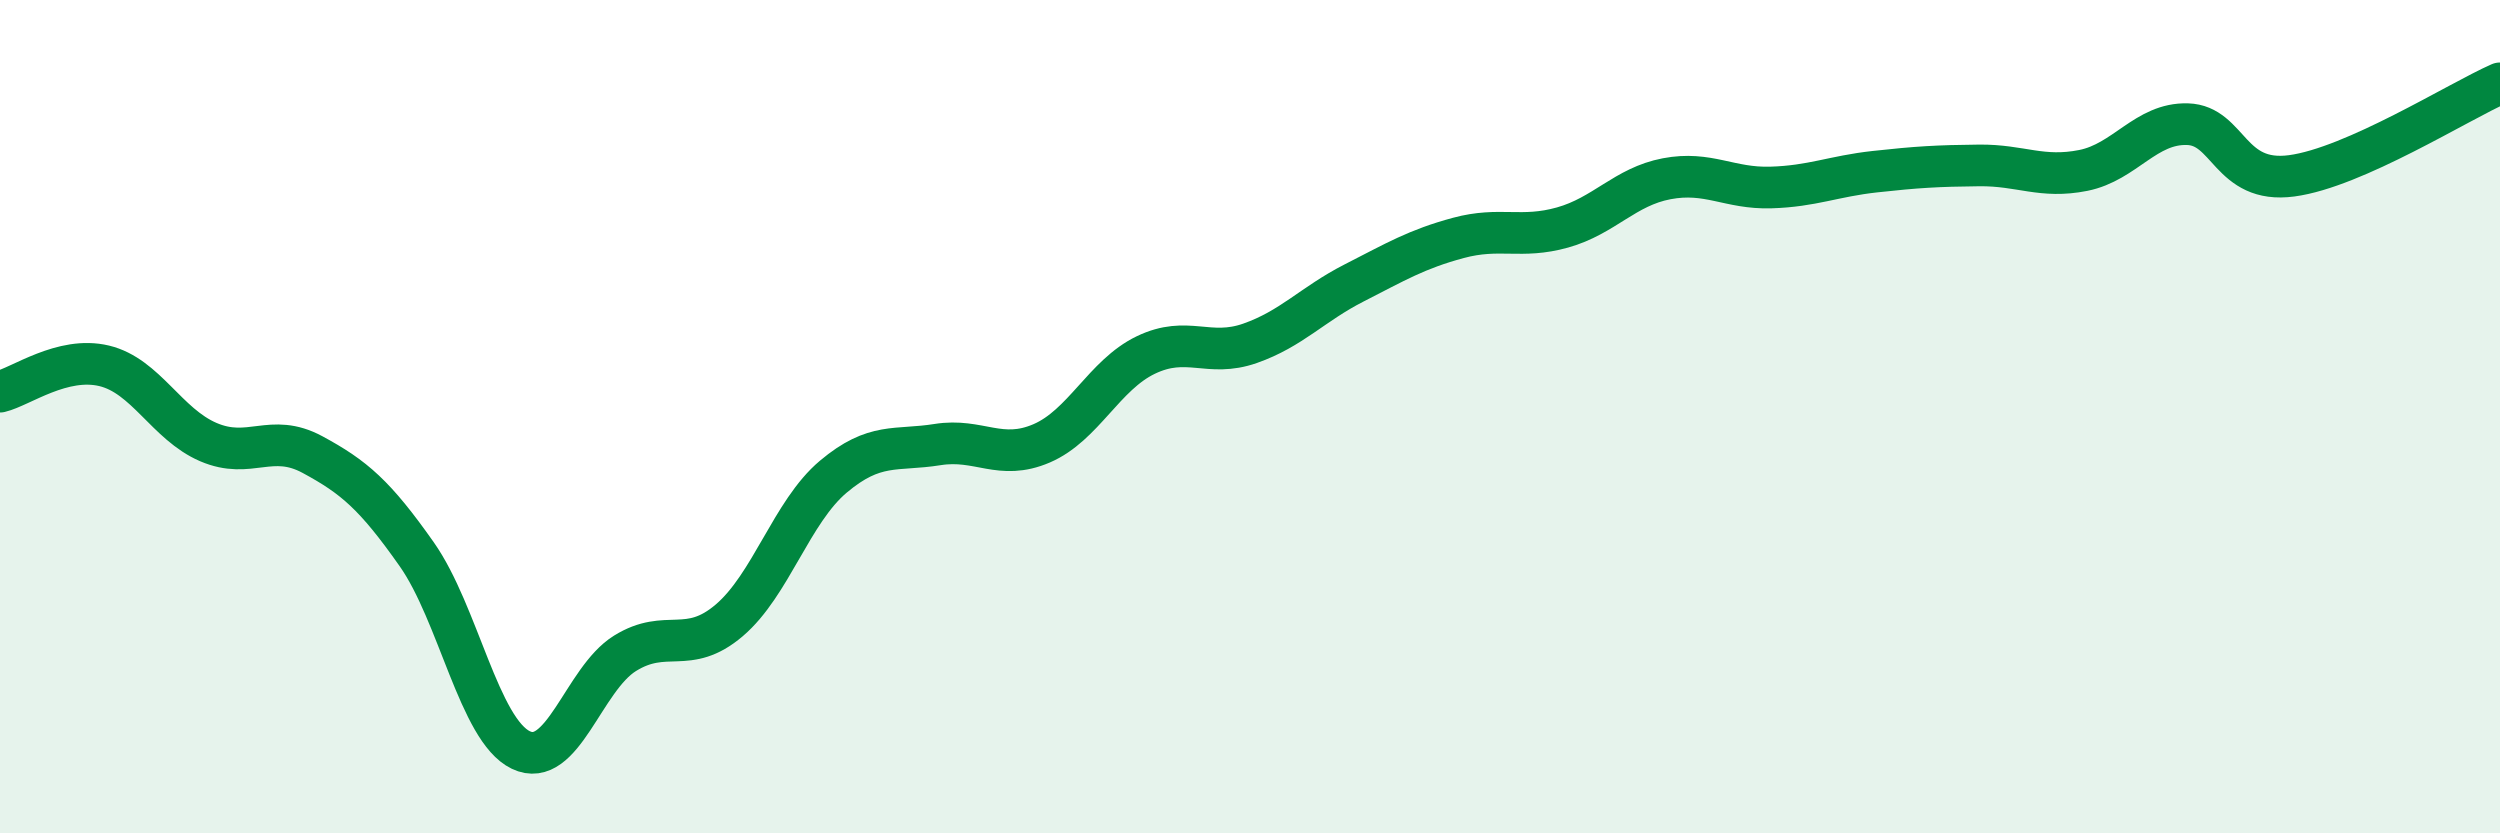
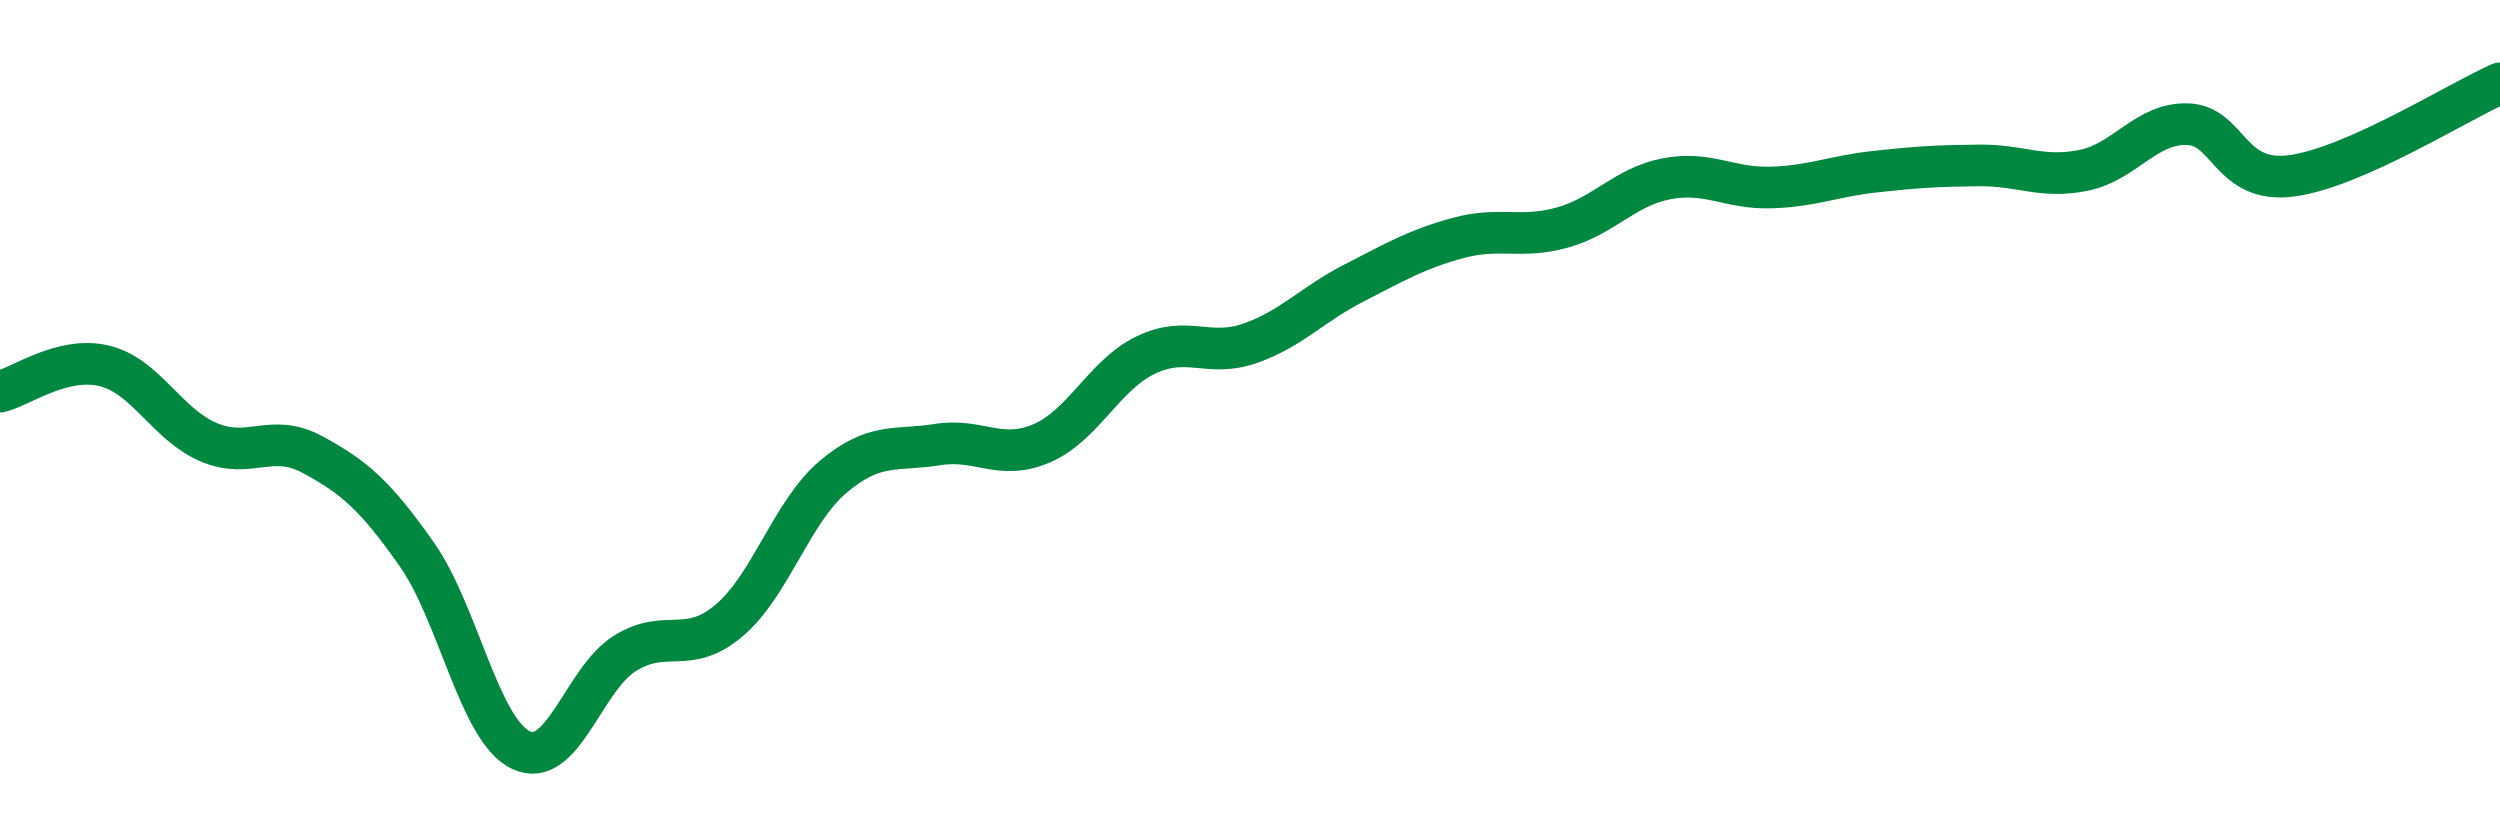
<svg xmlns="http://www.w3.org/2000/svg" width="60" height="20" viewBox="0 0 60 20">
-   <path d="M 0,9.4 C 0.5,9.28 1.5,8.54 2.5,8.78 C 3.5,9.02 4,10.18 5,10.61 C 6,11.04 6.5,10.37 7.5,10.91 C 8.5,11.45 9,11.88 10,13.3 C 11,14.72 11.5,17.52 12.5,18 C 13.5,18.48 14,16.3 15,15.68 C 16,15.06 16.5,15.74 17.5,14.89 C 18.5,14.04 19,12.28 20,11.44 C 21,10.6 21.5,10.83 22.5,10.67 C 23.5,10.51 24,11.07 25,10.64 C 26,10.21 26.5,9 27.5,8.52 C 28.5,8.04 29,8.59 30,8.24 C 31,7.89 31.5,7.3 32.5,6.79 C 33.5,6.28 34,5.98 35,5.71 C 36,5.44 36.5,5.74 37.5,5.46 C 38.5,5.18 39,4.48 40,4.29 C 41,4.1 41.5,4.53 42.5,4.5 C 43.5,4.47 44,4.23 45,4.12 C 46,4.01 46.5,3.98 47.5,3.97 C 48.5,3.96 49,4.29 50,4.09 C 51,3.89 51.5,2.95 52.5,2.98 C 53.5,3.01 53.5,4.42 55,4.22 C 56.5,4.02 59,2.44 60,2L60 20L0 20Z" fill="#008740" opacity="0.1" stroke-linecap="round" stroke-linejoin="round" />
  <path d="M 0,9.4 C 0.5,9.28 1.5,8.54 2.5,8.78 C 3.5,9.02 4,10.18 5,10.61 C 6,11.04 6.5,10.37 7.5,10.91 C 8.5,11.45 9,11.88 10,13.3 C 11,14.72 11.5,17.52 12.5,18 C 13.5,18.48 14,16.3 15,15.68 C 16,15.06 16.5,15.74 17.5,14.89 C 18.5,14.04 19,12.28 20,11.44 C 21,10.6 21.5,10.83 22.5,10.67 C 23.5,10.51 24,11.07 25,10.64 C 26,10.21 26.5,9 27.5,8.52 C 28.5,8.04 29,8.59 30,8.24 C 31,7.89 31.5,7.3 32.5,6.79 C 33.5,6.28 34,5.98 35,5.71 C 36,5.44 36.5,5.74 37.5,5.46 C 38.5,5.18 39,4.48 40,4.29 C 41,4.1 41.5,4.53 42.5,4.5 C 43.5,4.47 44,4.23 45,4.12 C 46,4.01 46.5,3.98 47.5,3.97 C 48.5,3.96 49,4.29 50,4.09 C 51,3.89 51.5,2.95 52.5,2.98 C 53.5,3.01 53.5,4.42 55,4.22 C 56.5,4.02 59,2.44 60,2" stroke="#008740" stroke-width="1" fill="none" stroke-linecap="round" stroke-linejoin="round" />
</svg>